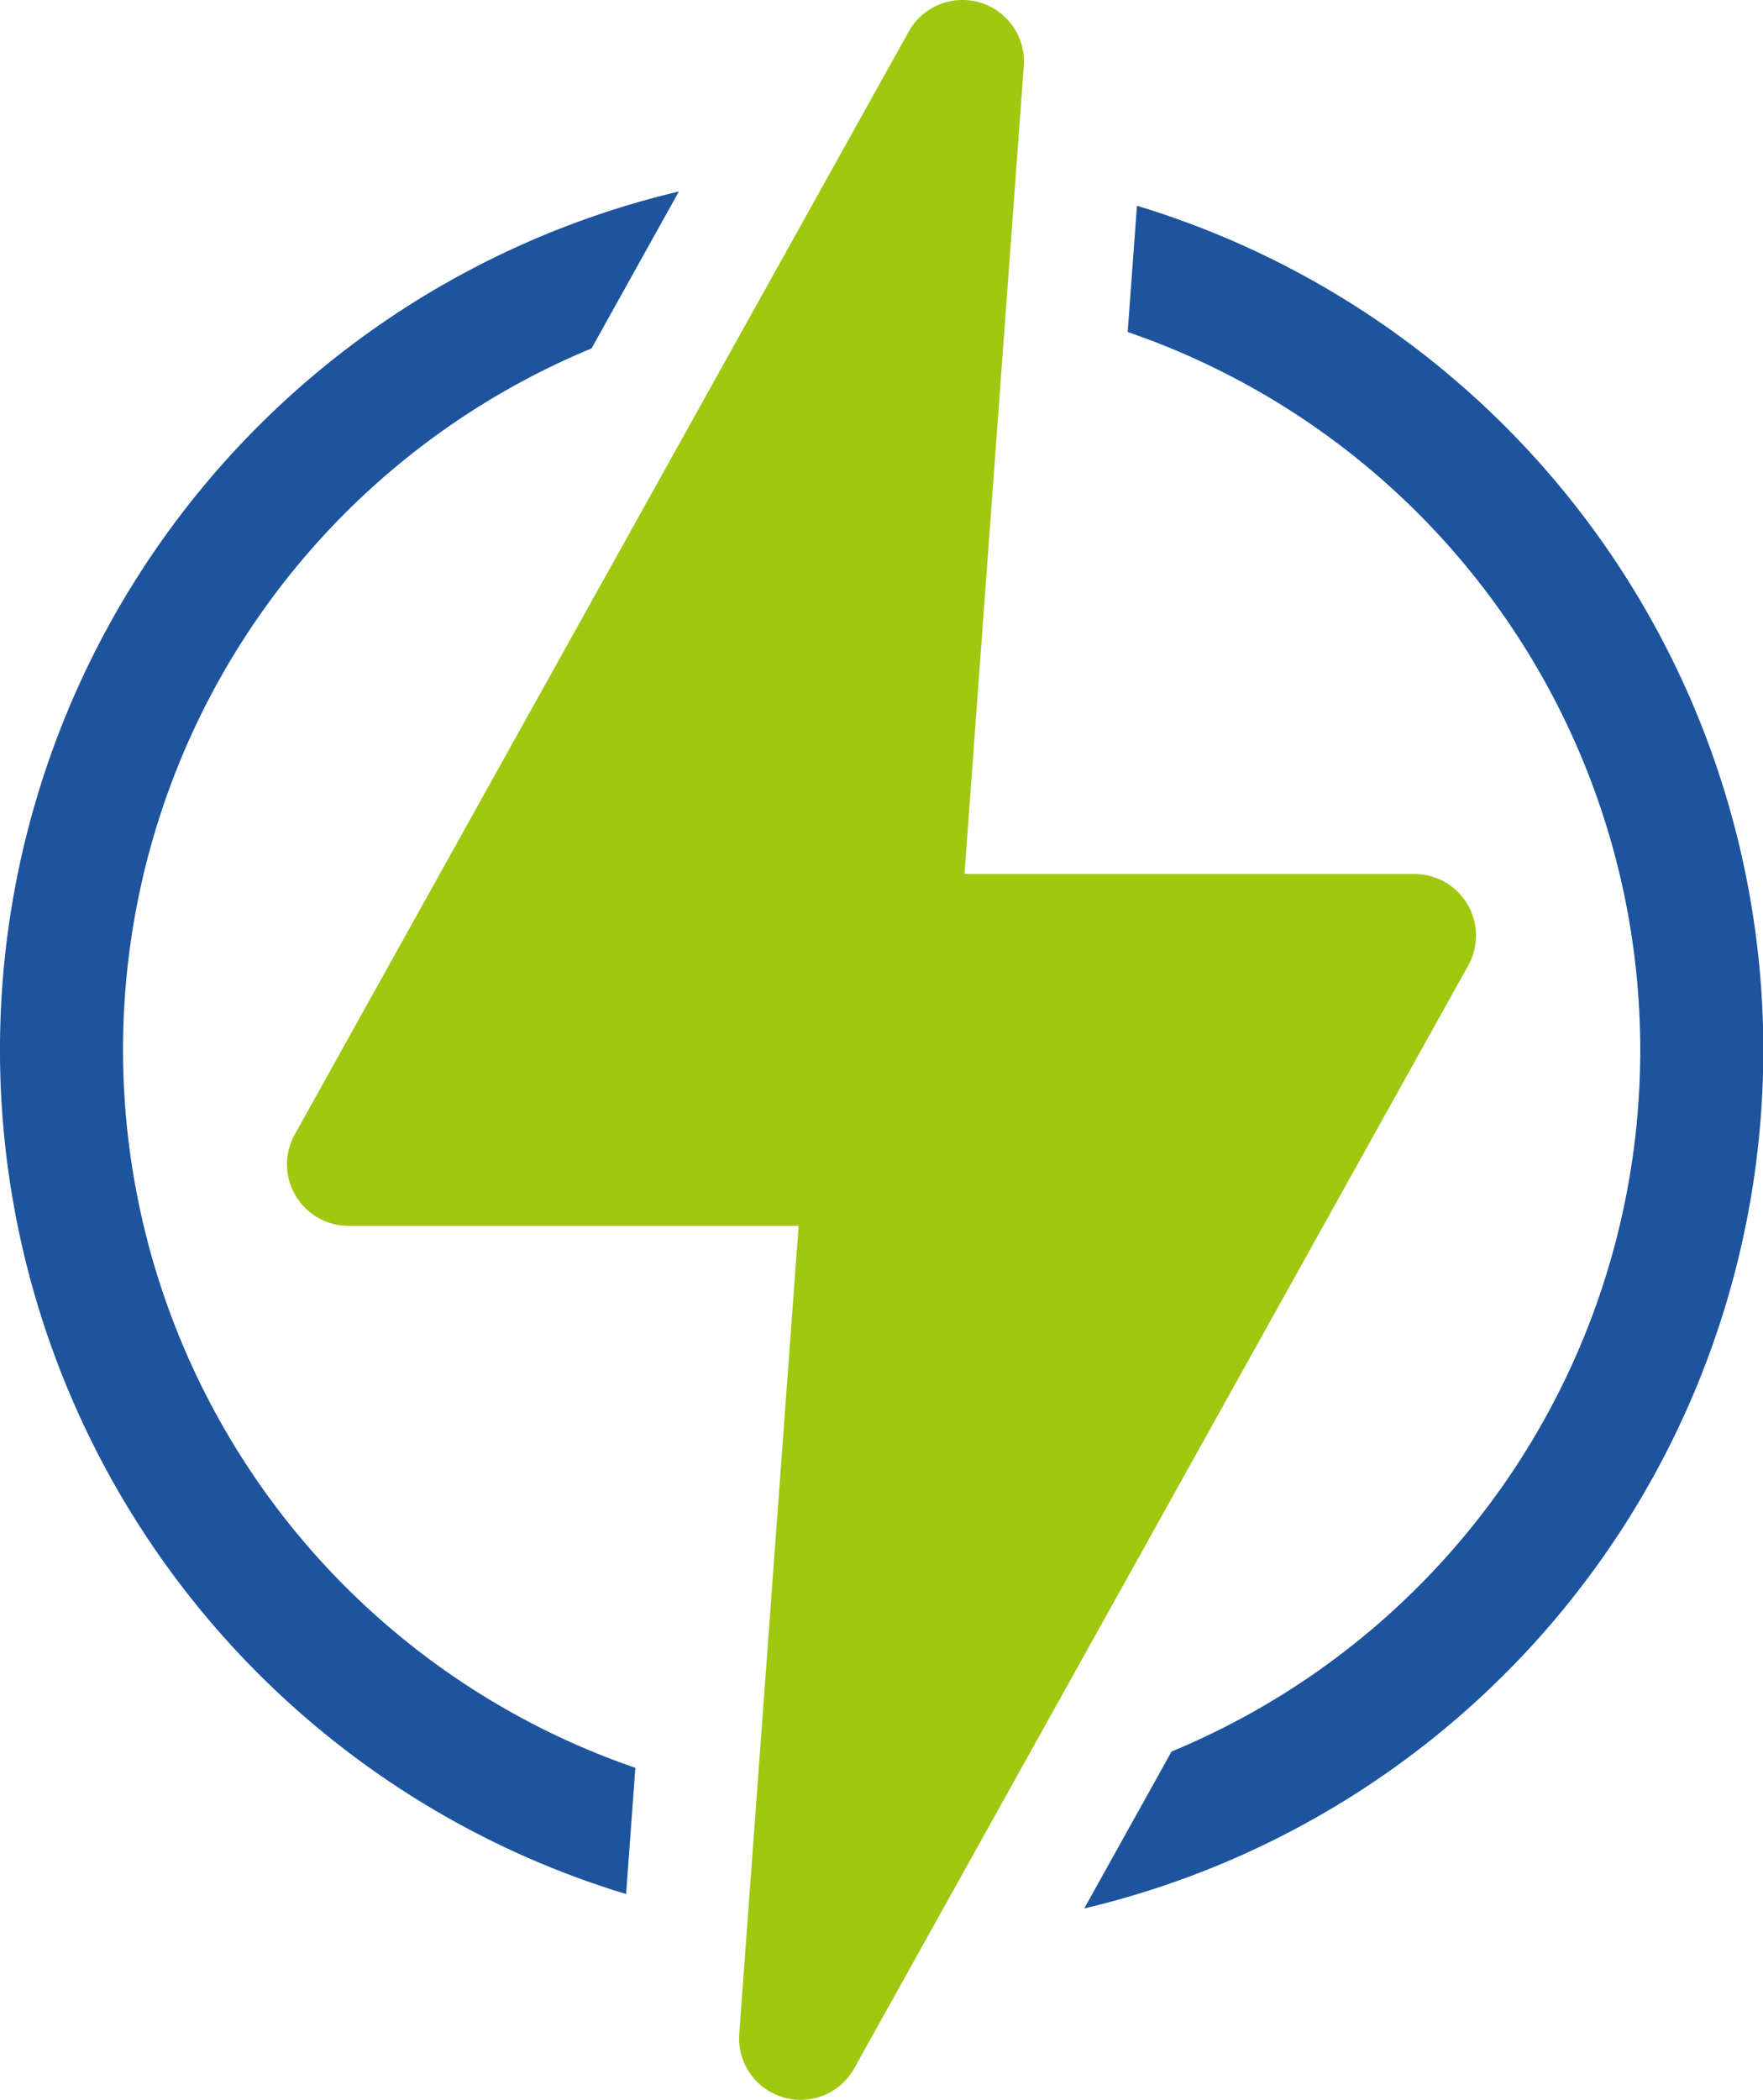
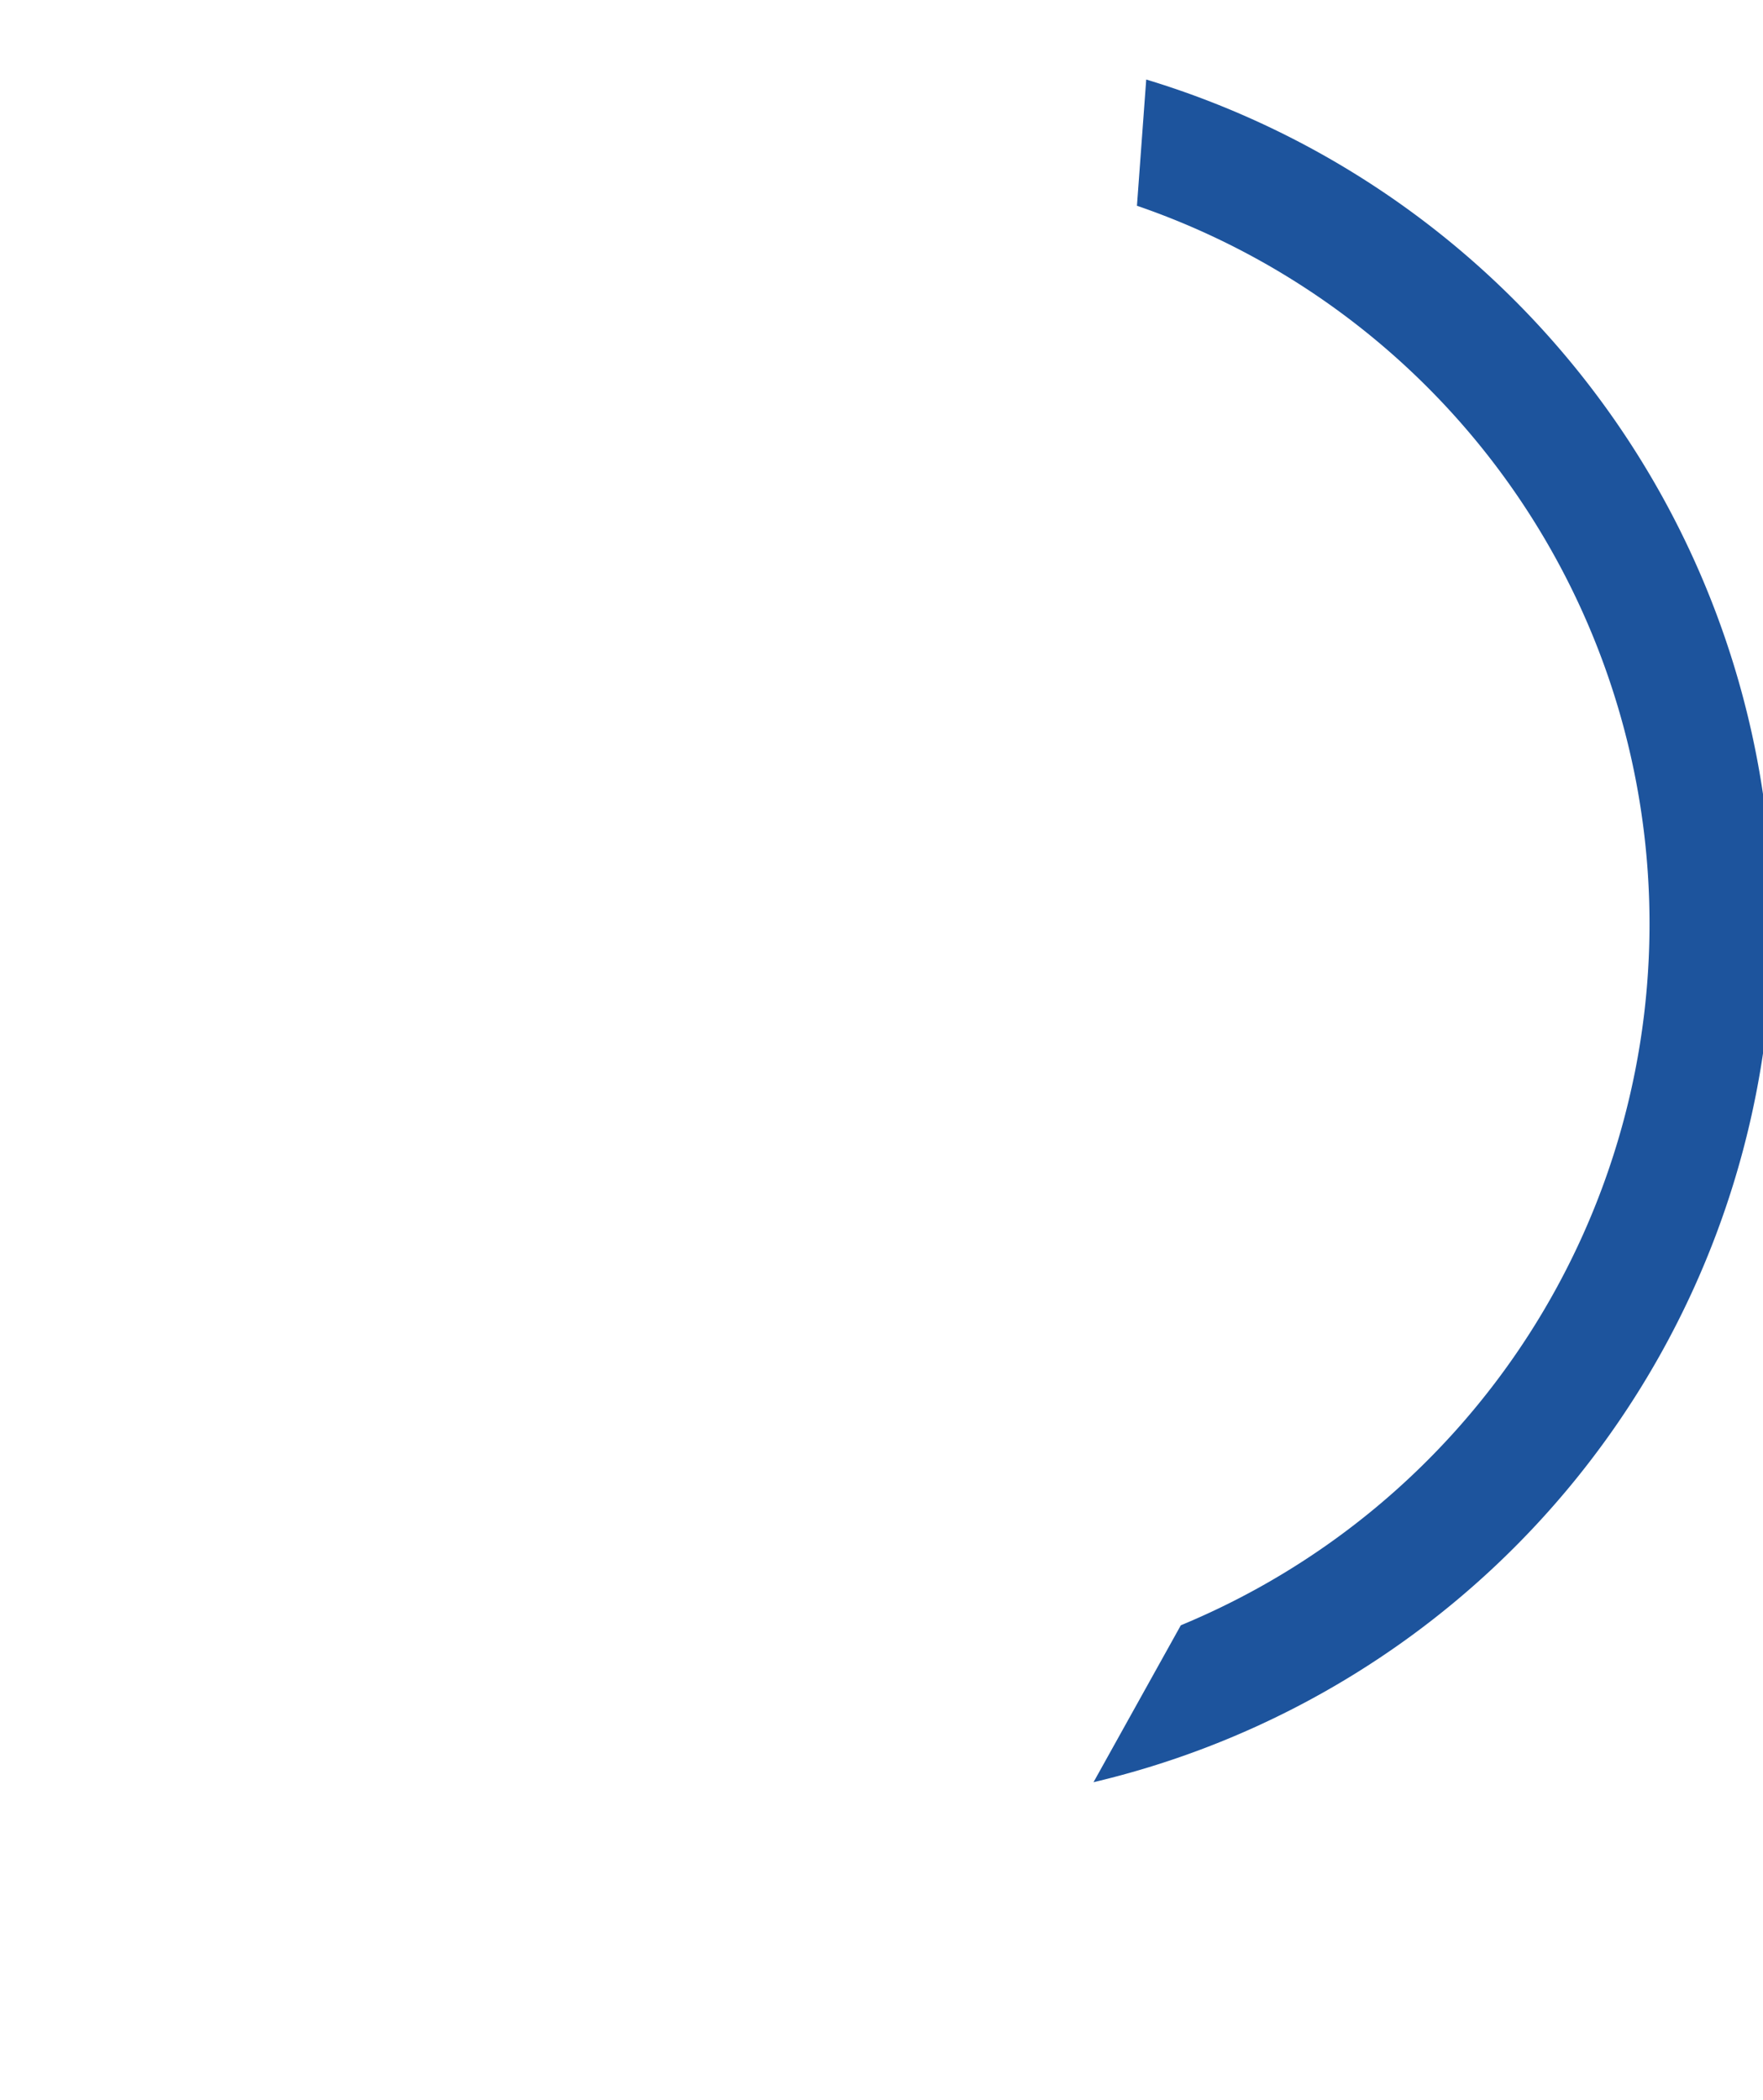
<svg xmlns="http://www.w3.org/2000/svg" width="73.049" height="86.98">
  <g data-name="Group 1085">
    <g data-name="Group 1062">
      <g data-name="Group 1061">
-         <path data-name="Path 3003" d="M5.098 43.49a31.437 31.437 0 0119.413-29.058l3.618-6.5a36.537 36.537 0 00-2.187 70.524l.384-5.229A31.446 31.446 0 015.098 43.49z" fill="#1d549d" />
-       </g>
+         </g>
    </g>
    <g data-name="Group 1064">
      <g data-name="Group 1063">
-         <path data-name="Path 3004" d="M47.109 8.523l-.384 5.229a31.447 31.447 0 011.818 58.8l-3.618 6.5a36.537 36.537 0 002.184-70.529z" fill="#1d549d" />
+         <path data-name="Path 3004" d="M47.109 8.523a31.447 31.447 0 011.818 58.8l-3.618 6.5a36.537 36.537 0 002.184-70.529z" fill="#1d549d" />
      </g>
    </g>
    <g data-name="Group 1066">
      <g data-name="Group 1065">
-         <path data-name="Path 3005" d="M60.806 37.461a2.548 2.548 0 00-2.2-1.257H39.963L42.42 2.736a2.548 2.548 0 00-4.768-1.427l-25.438 45.68a2.548 2.548 0 002.226 3.788h18.65l-2.46 33.468a2.548 2.548 0 004.768 1.426l25.438-45.679a2.549 2.549 0 00-.03-2.531z" fill="#9fc811" />
-       </g>
+         </g>
    </g>
  </g>
</svg>